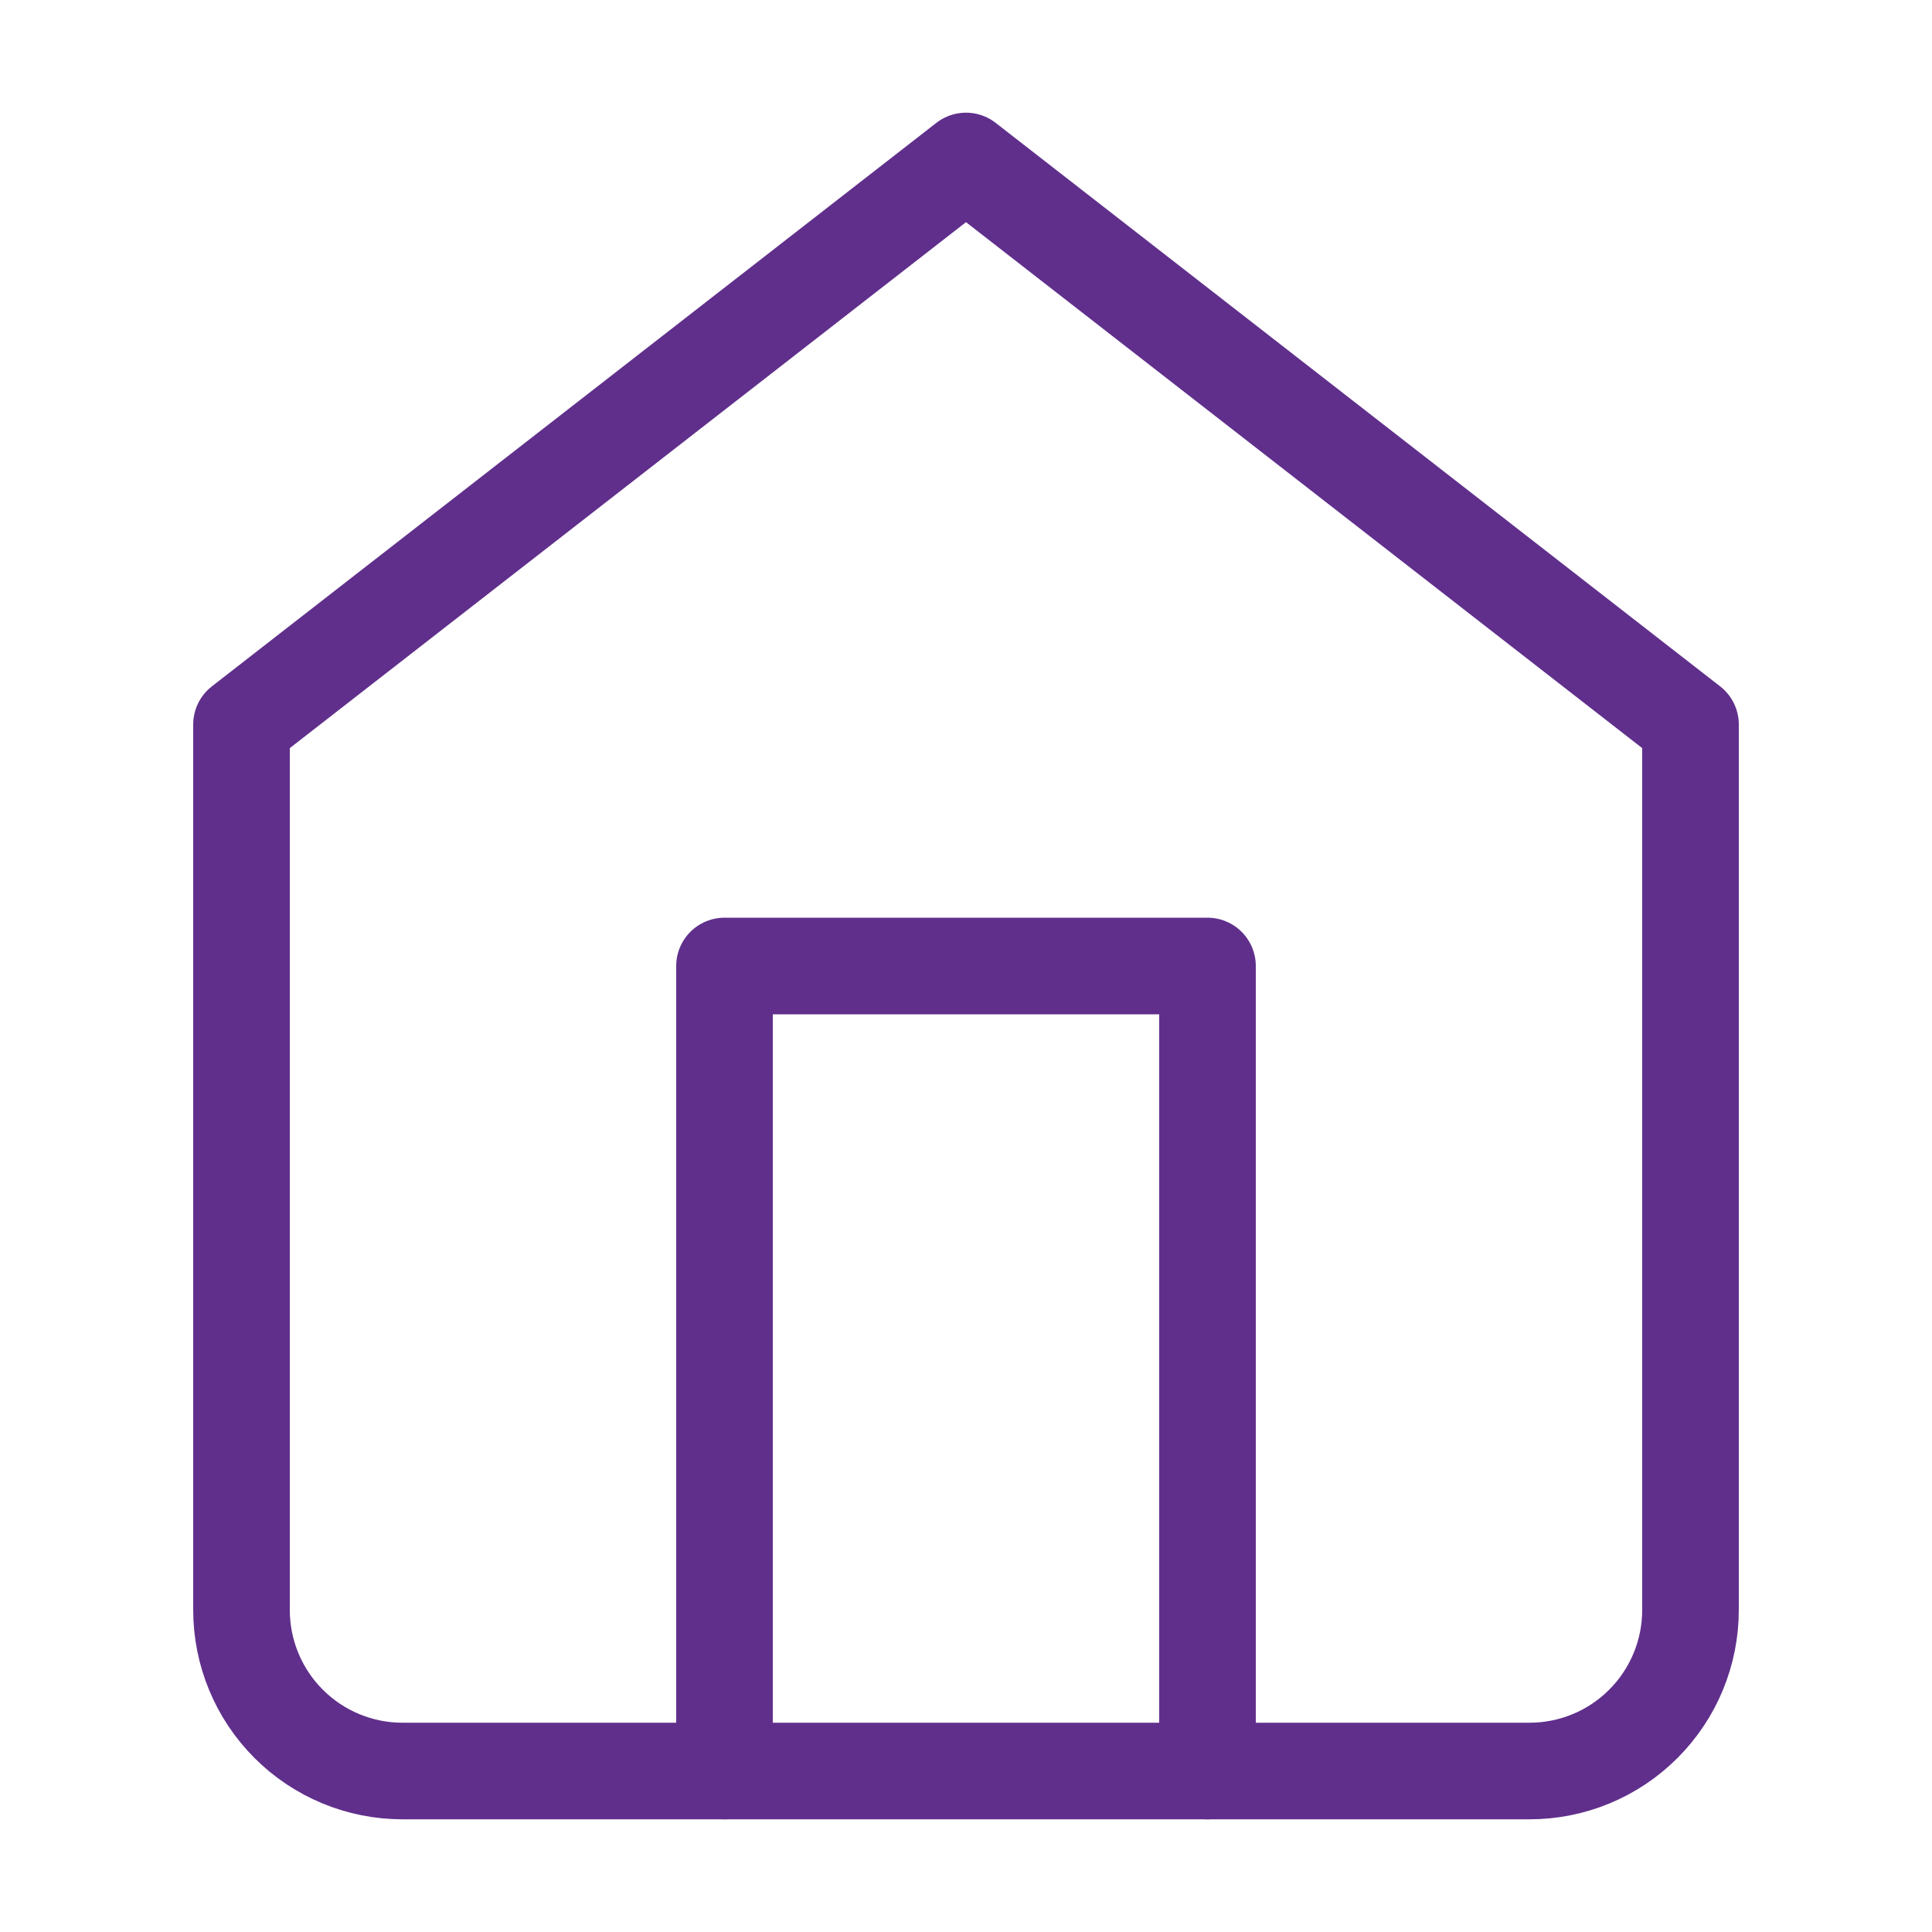
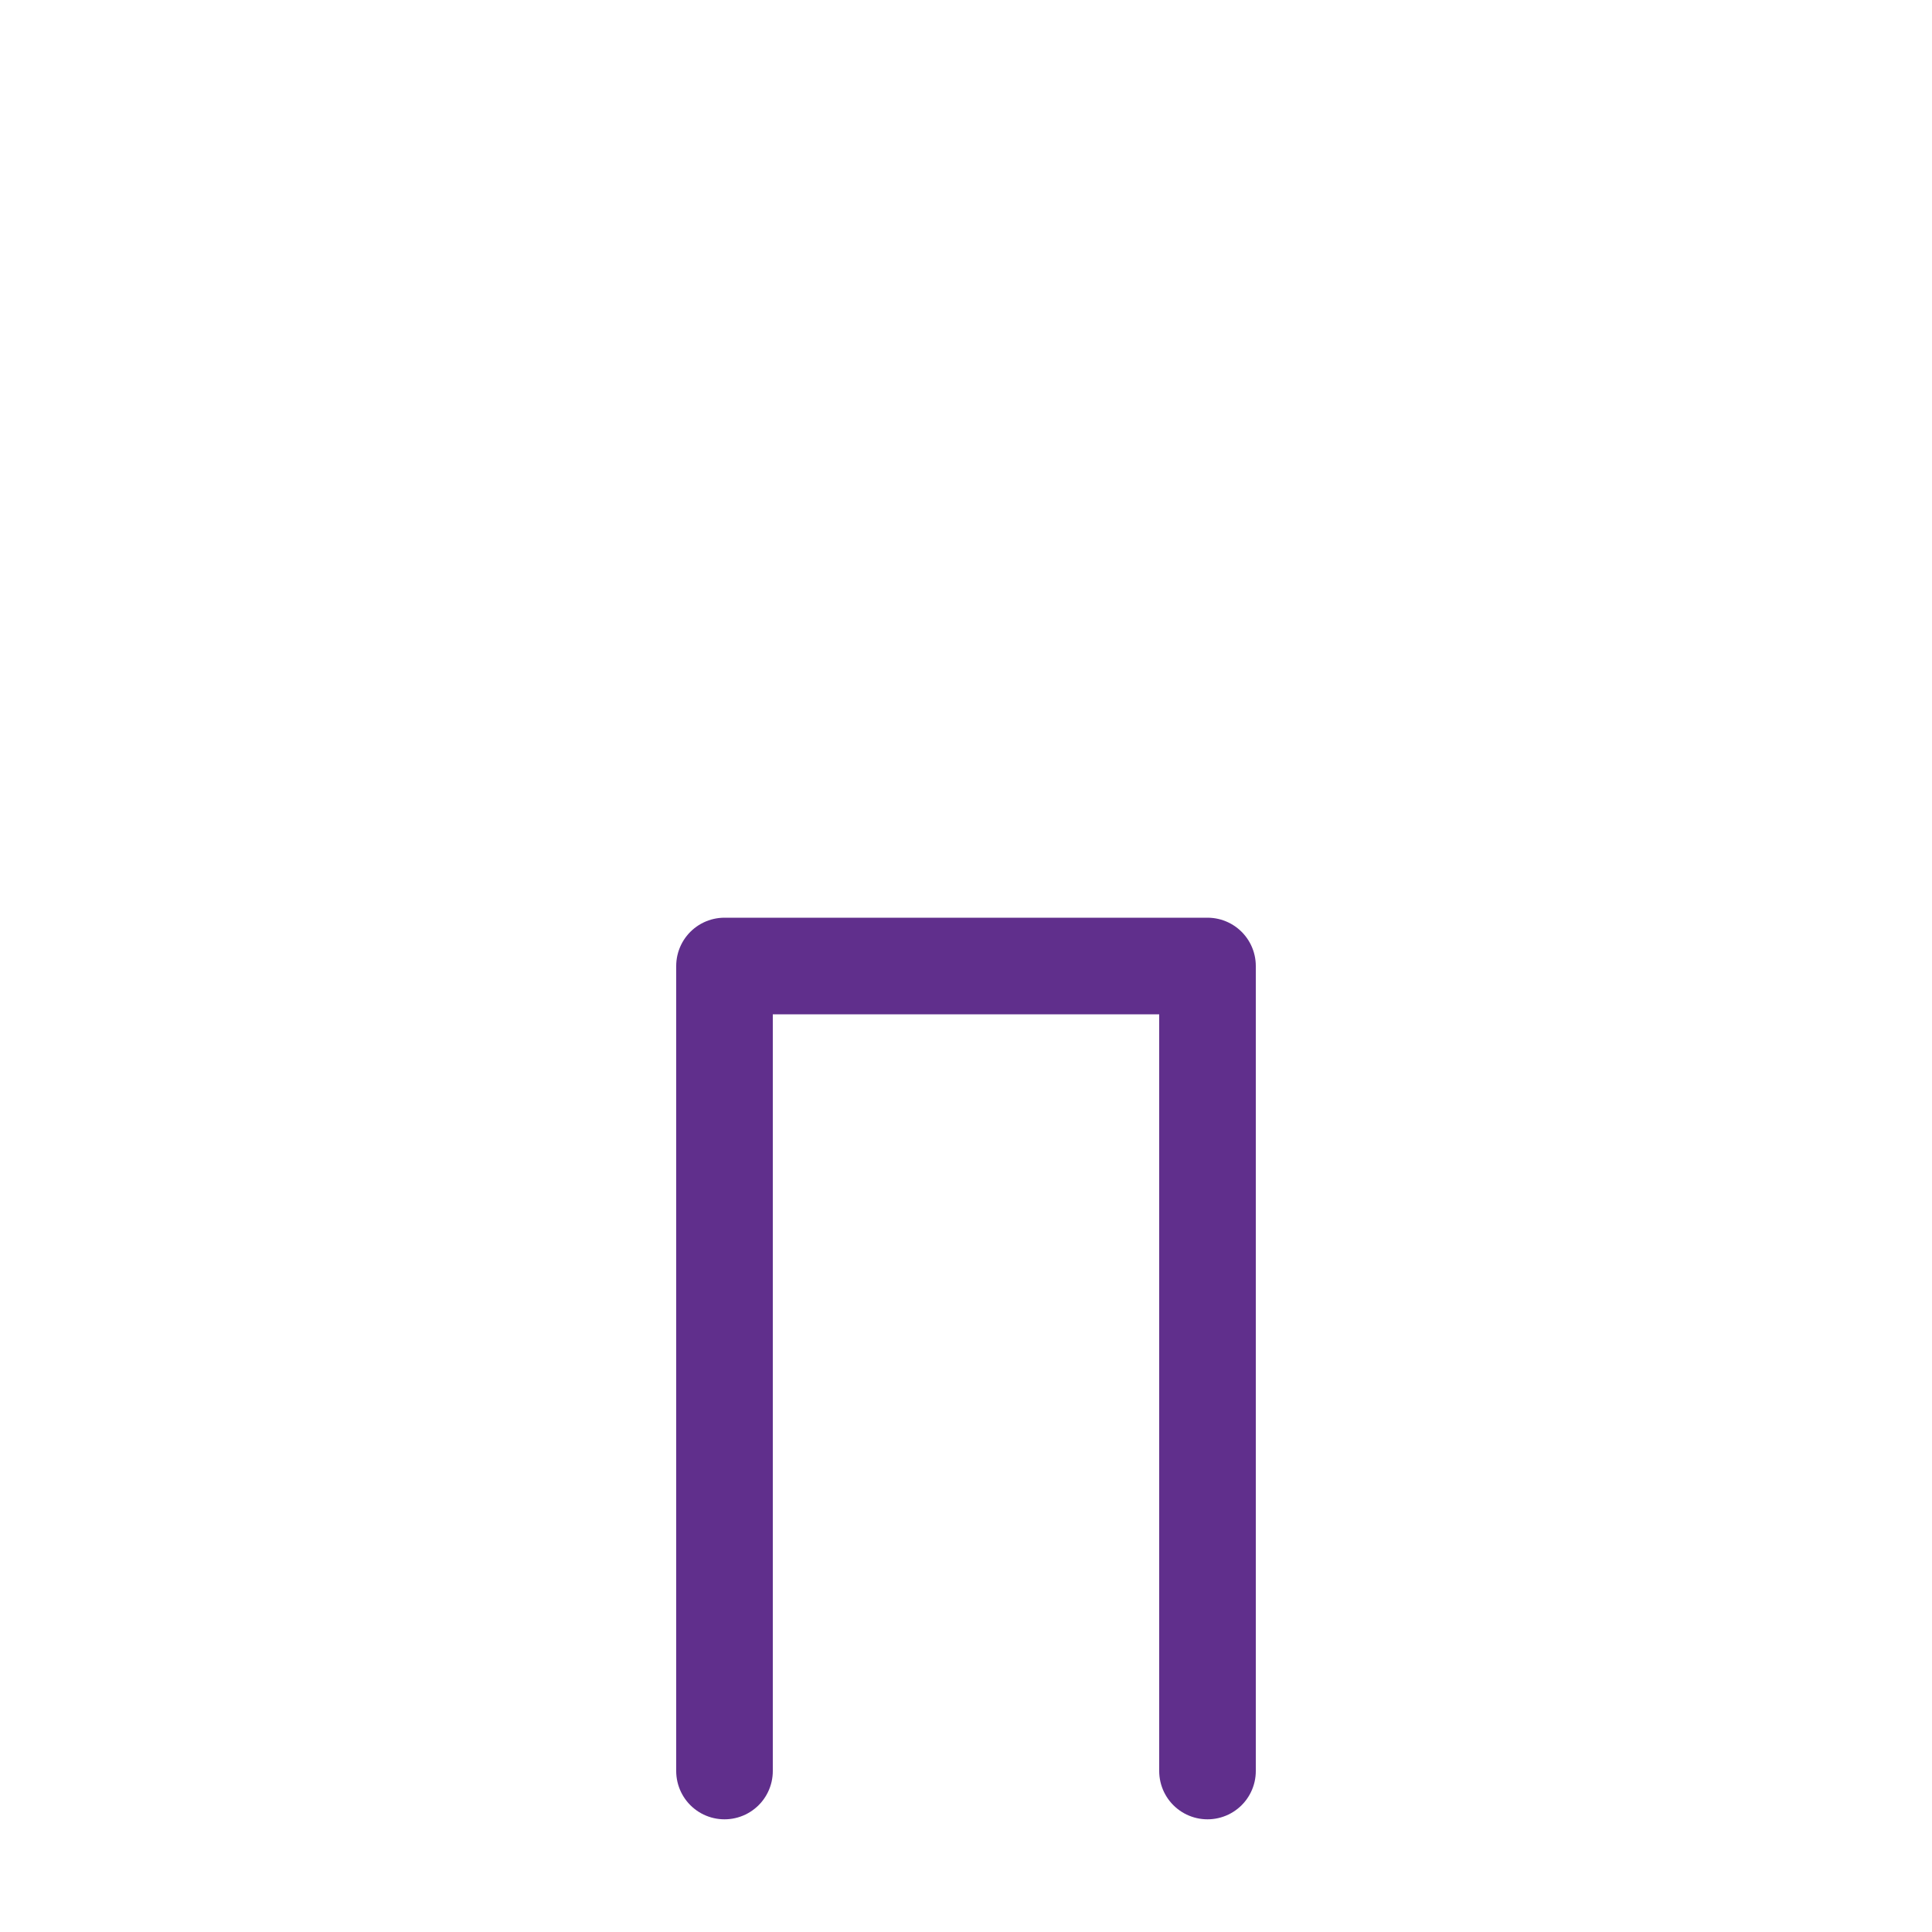
<svg xmlns="http://www.w3.org/2000/svg" width="40" height="40" viewBox="0 0 40 40" fill="none">
-   <path d="M5 15L20 3.333L35 15V33.333C35 34.217 34.649 35.065 34.024 35.69C33.399 36.316 32.551 36.667 31.667 36.667H8.333C7.449 36.667 6.601 36.316 5.976 35.69C5.351 35.065 5 34.217 5 33.333V15Z" stroke="#602F8C" stroke-width="2" stroke-linecap="round" stroke-linejoin="round" />
  <path d="M15 36.667V20H25V36.667" stroke="#602F8C" stroke-width="2" stroke-linecap="round" stroke-linejoin="round" />
</svg>